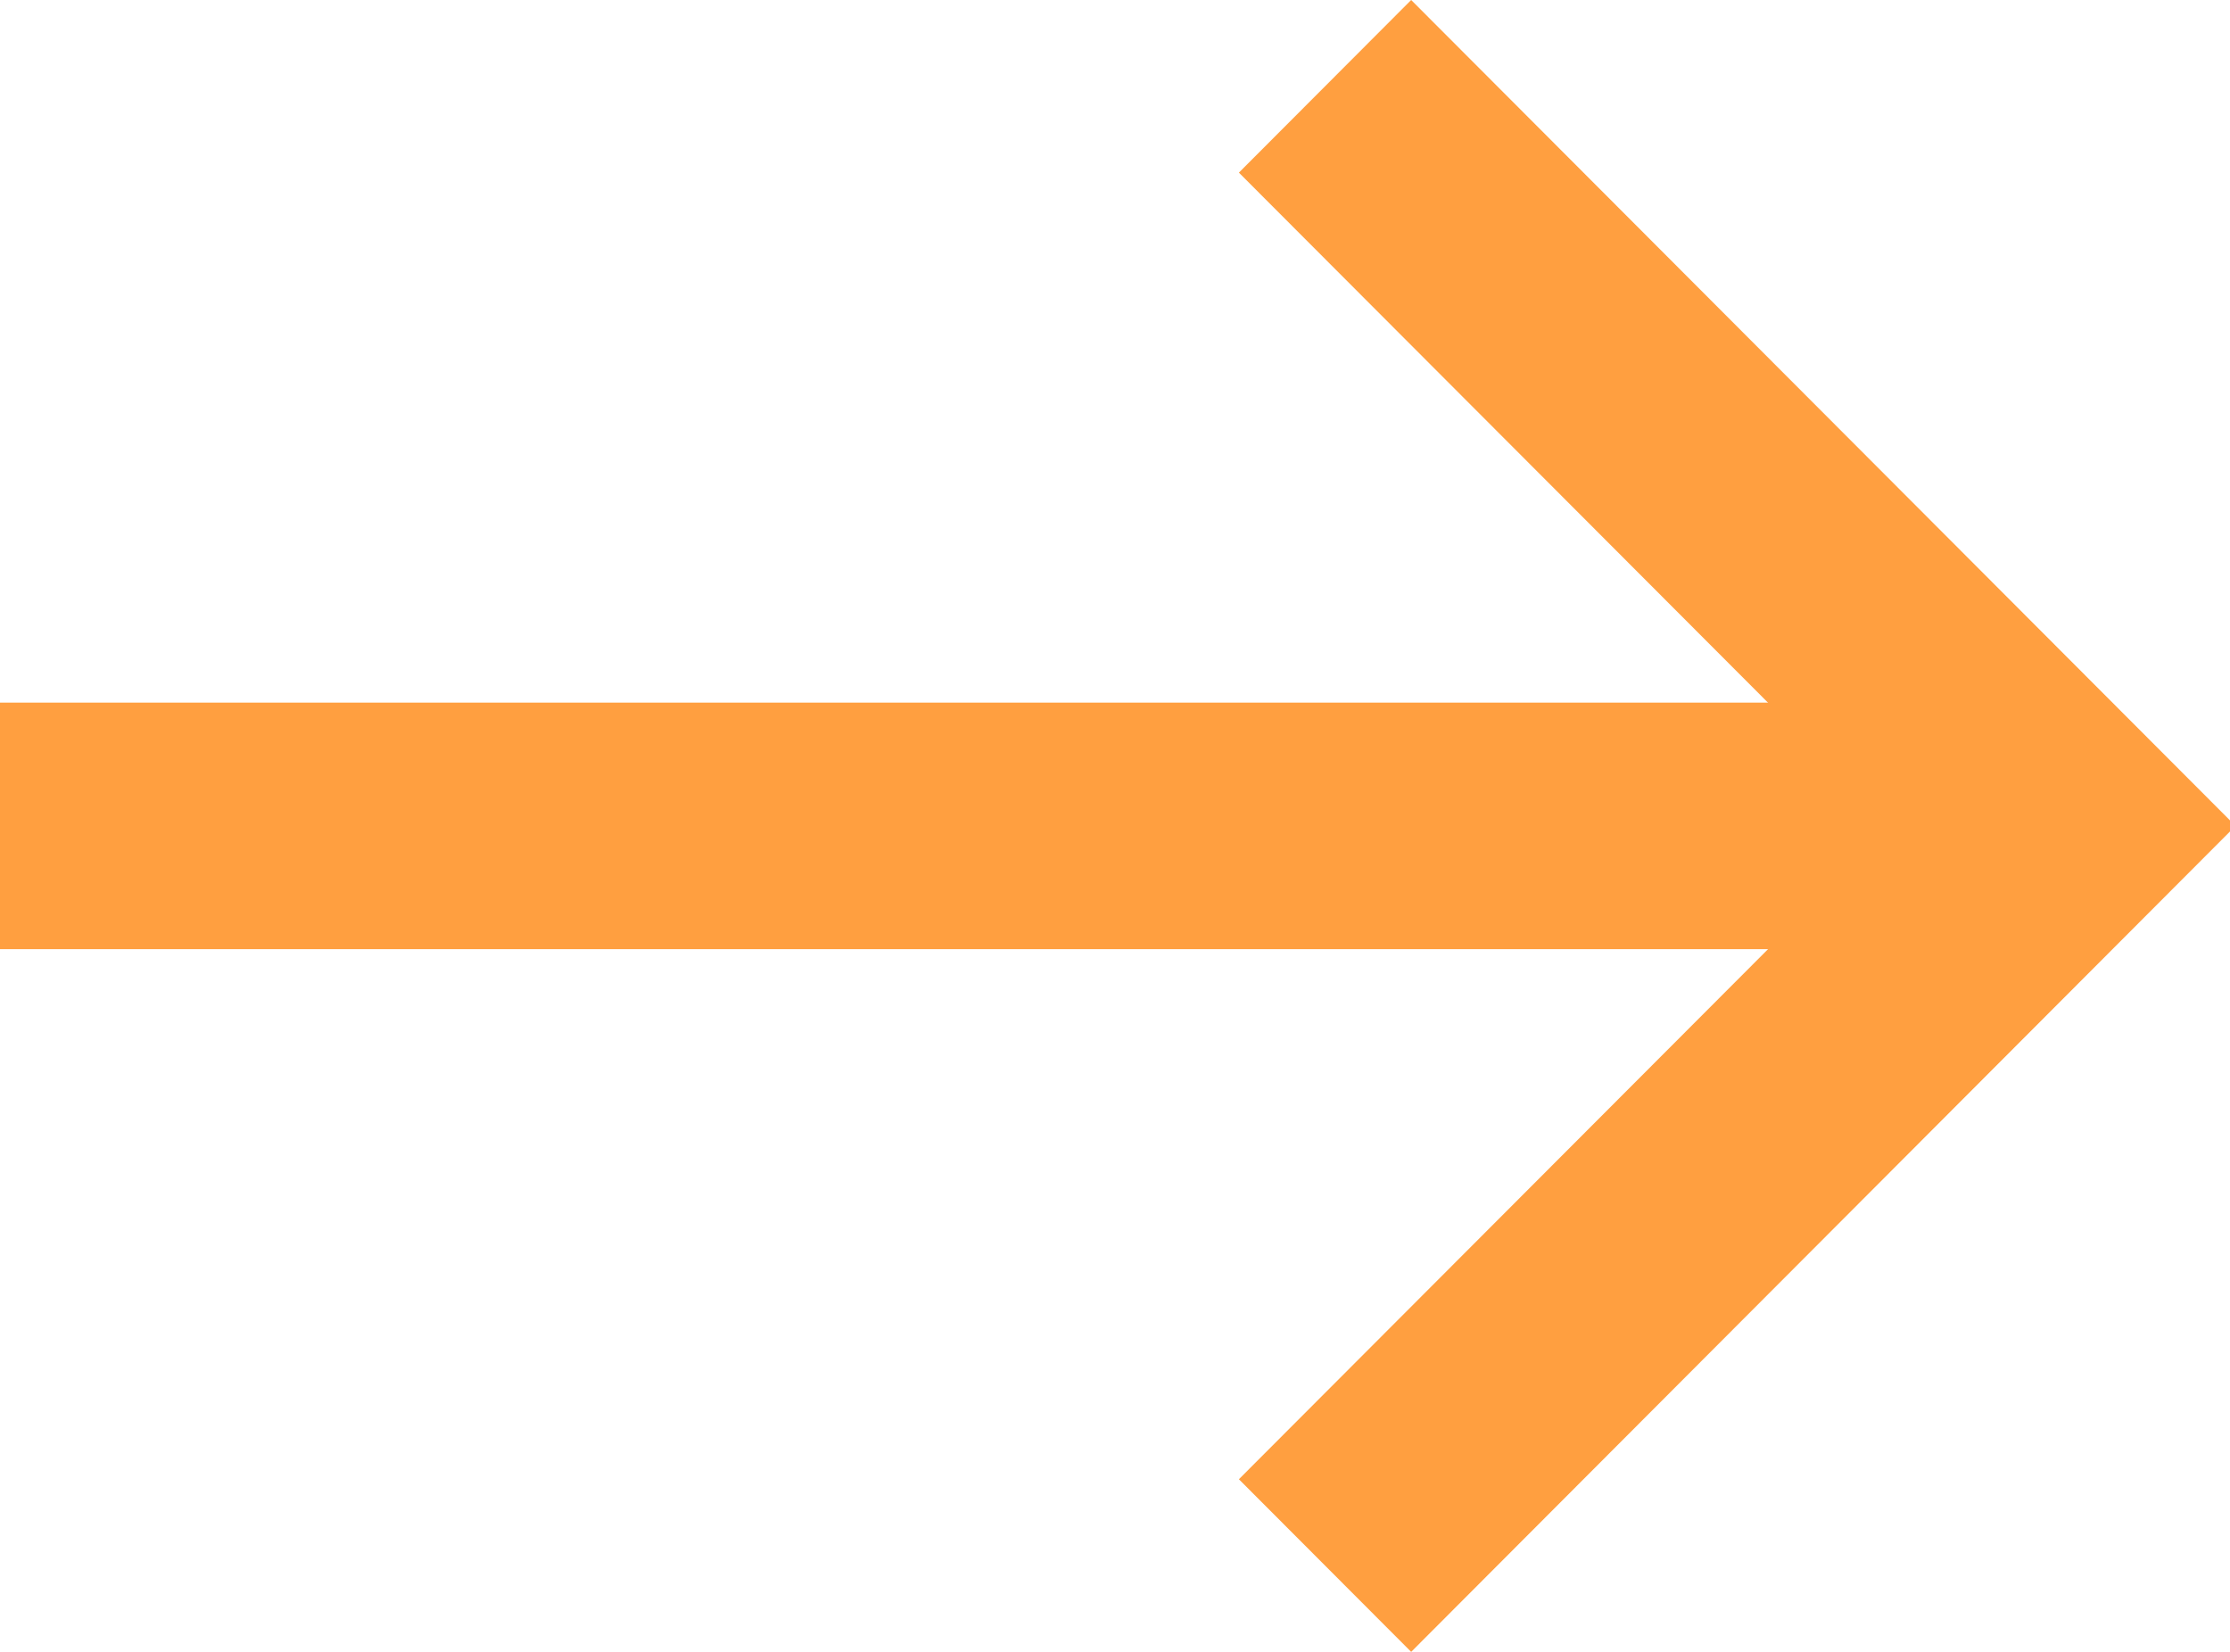
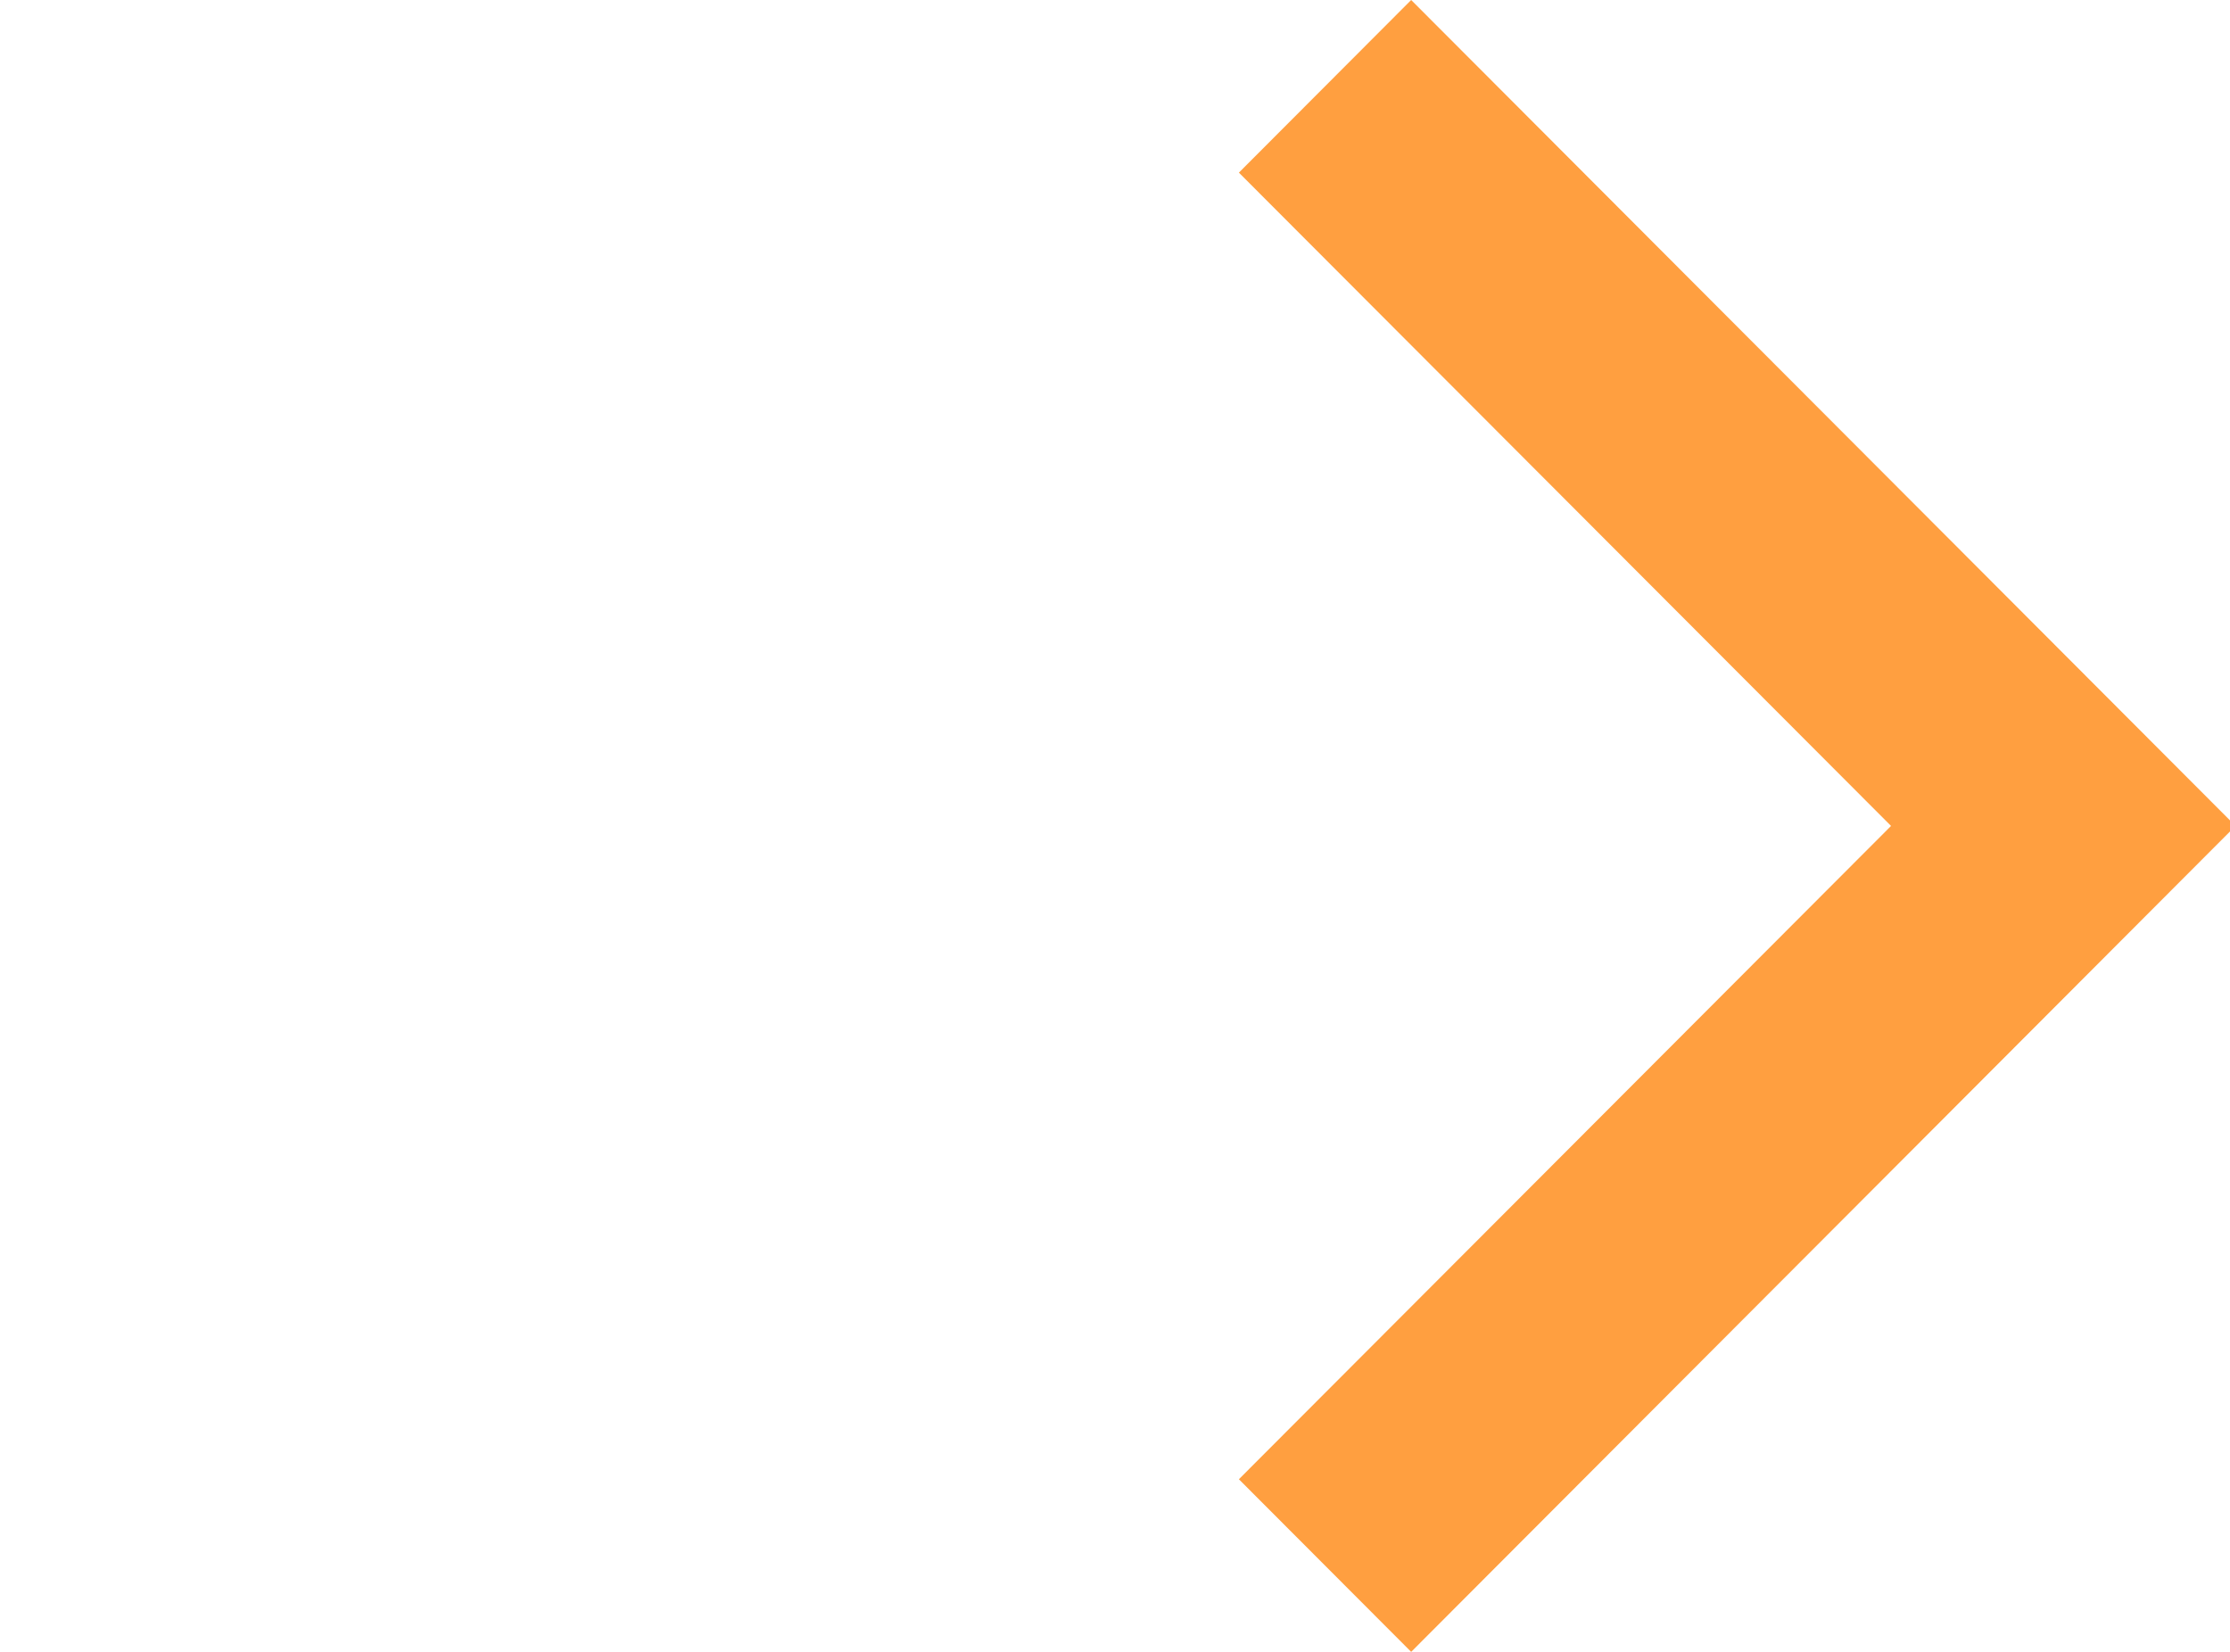
<svg xmlns="http://www.w3.org/2000/svg" width="27px" height="20px" viewBox="0 0 27 20" version="1.1">
  <title>Artboard Copy</title>
  <g id="Artboard-Copy" stroke="none" stroke-width="1" fill="none" fill-rule="evenodd">
-     <polygon id="Path" fill="#FF9F40" fill-rule="nonzero" points="-3.37507799e-14 8.507 23.091 8.507 23.091 11.492 -3.37507799e-14 11.492" />
    <polygon id="Path" fill="#FF9F40" fill-rule="nonzero" points="17.086 20 15 17.91 22.896 10 15 2.09 17.086 0 27.067 10" />
  </g>
</svg>